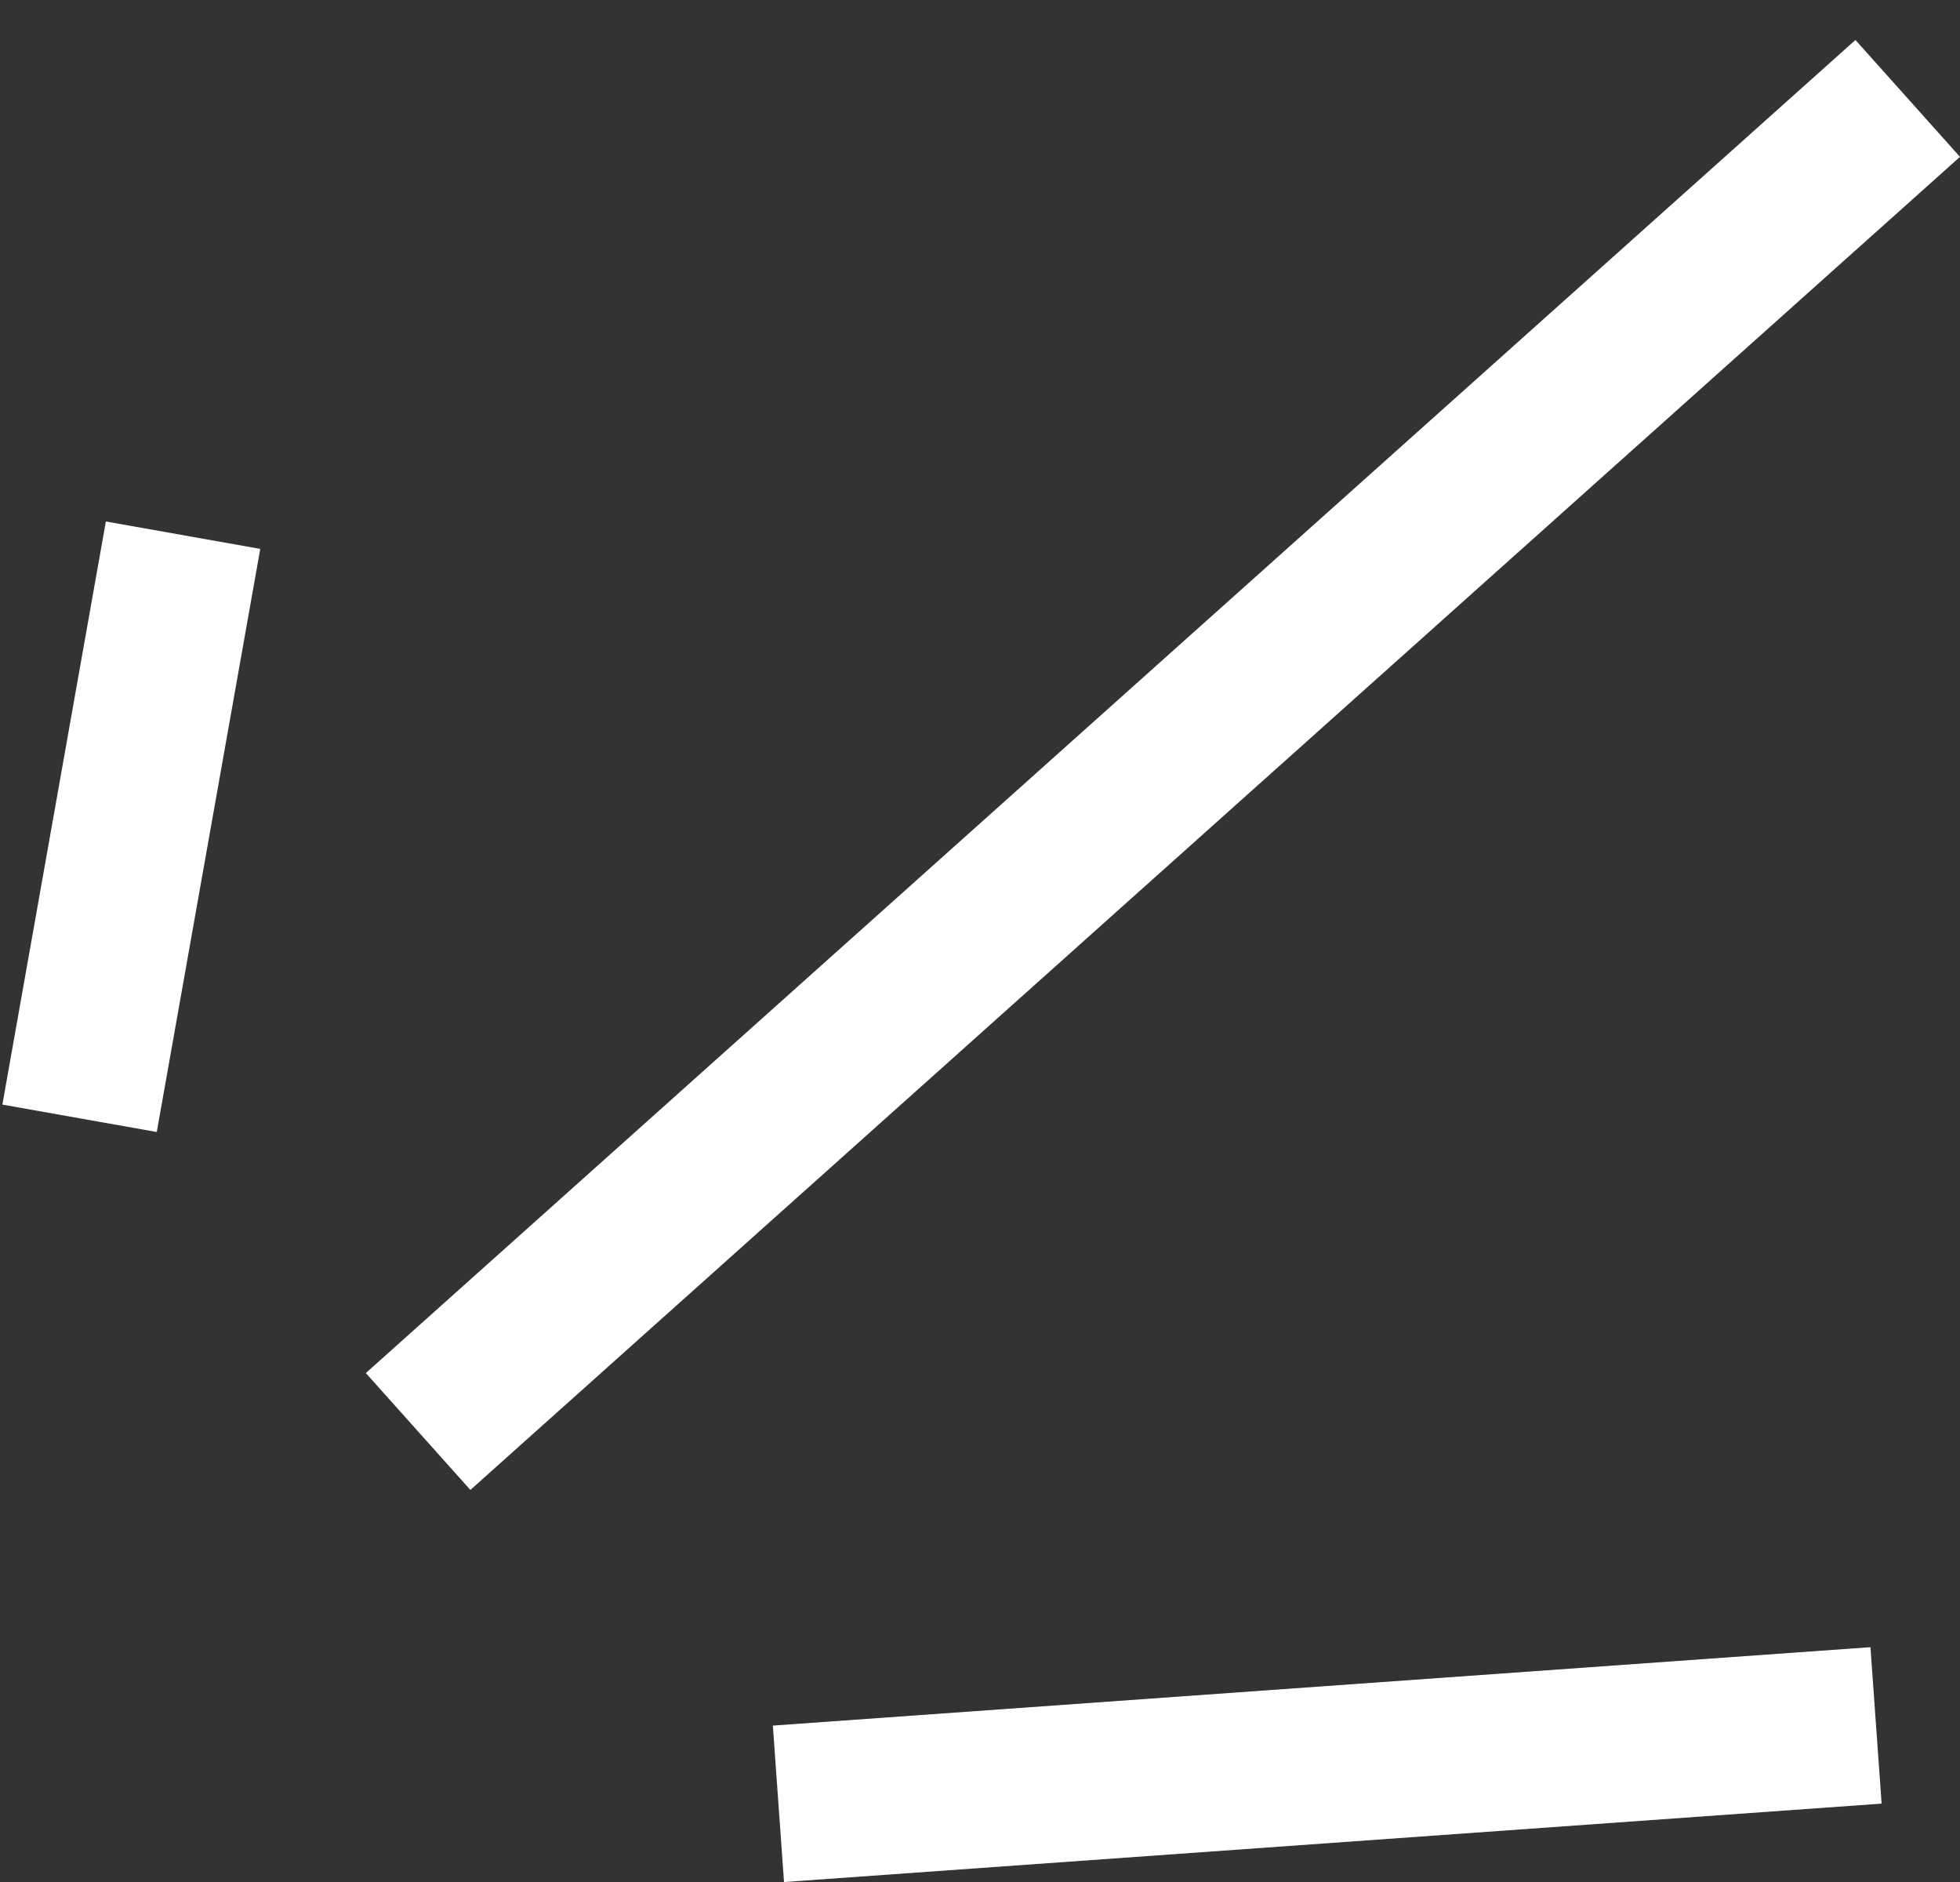
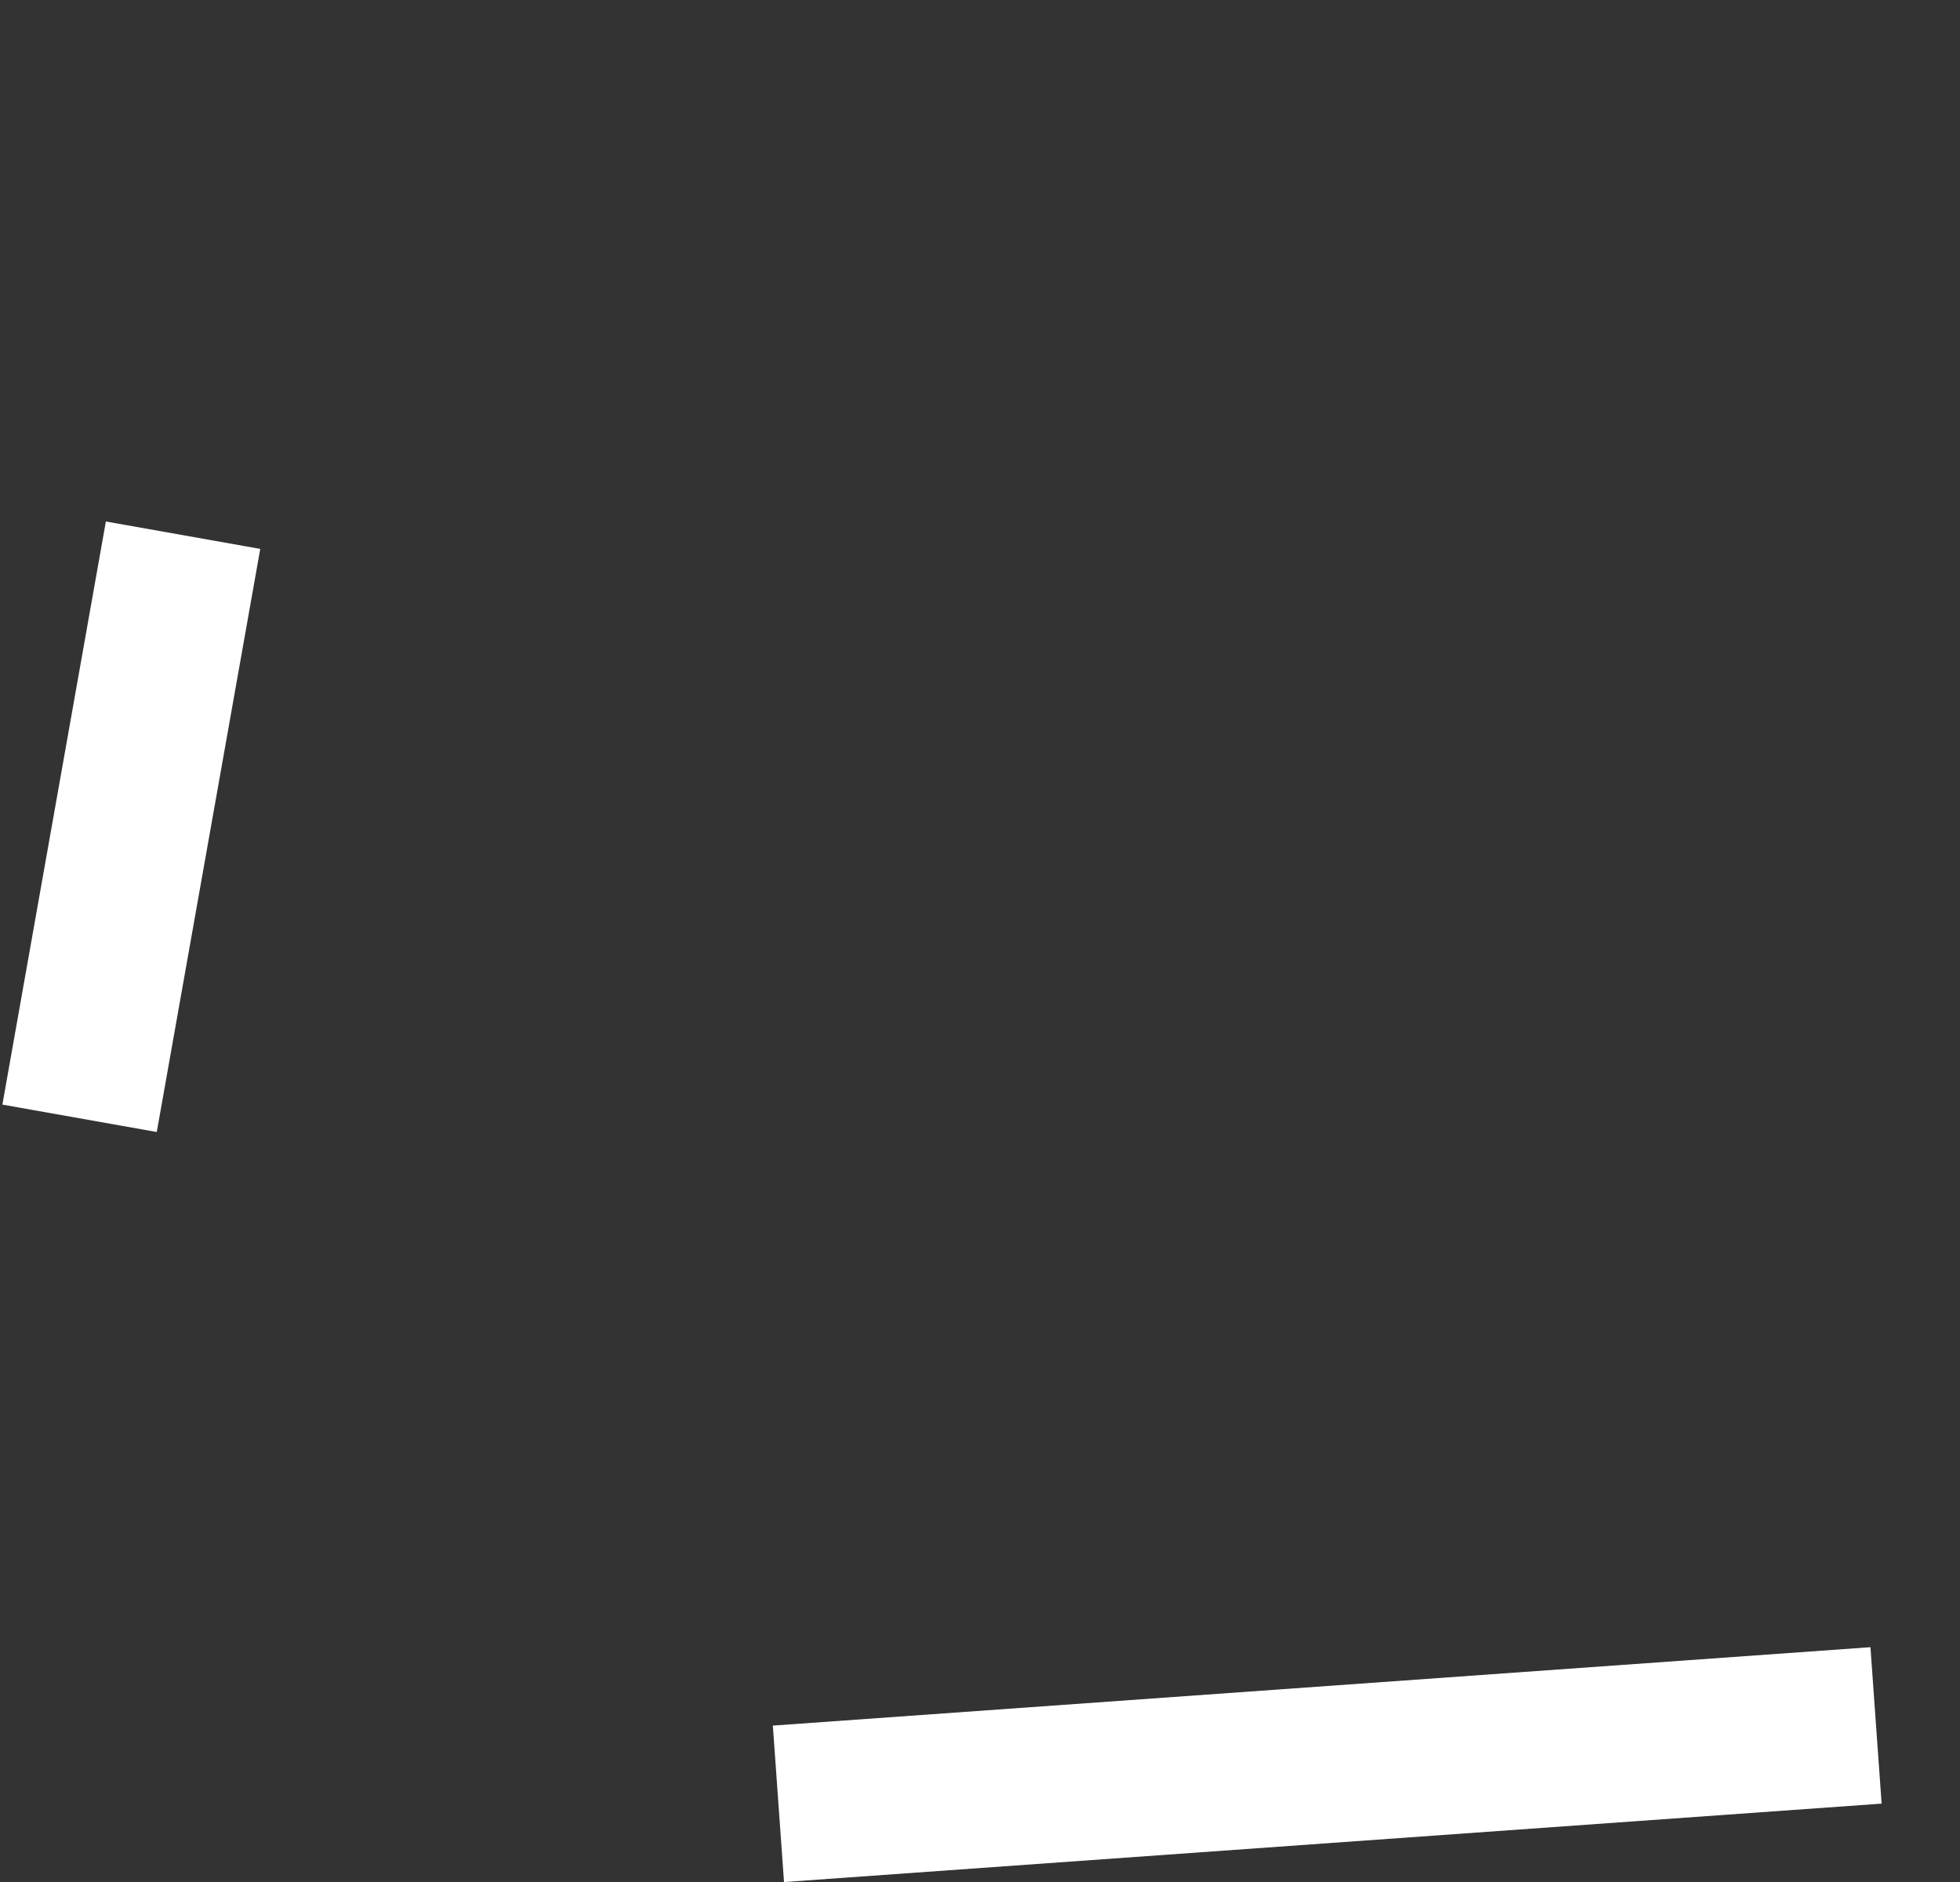
<svg xmlns="http://www.w3.org/2000/svg" width="25" height="24" viewBox="0 0 25 24" fill="none">
  <rect x="0" y="0" width="25" height="24" fill="#333333" stroke="none" />
-   <line x1="5.333" y1="18.255" x2="24.333" y2="1.255" stroke="white" stroke-width="2" />
  <line x1="1.015" y1="14.261" x2="2.335" y2="6.825" stroke="white" stroke-width="2" />
  <line x1="9.929" y1="23.003" x2="23.929" y2="22.003" stroke="white" stroke-width="2" />
</svg>